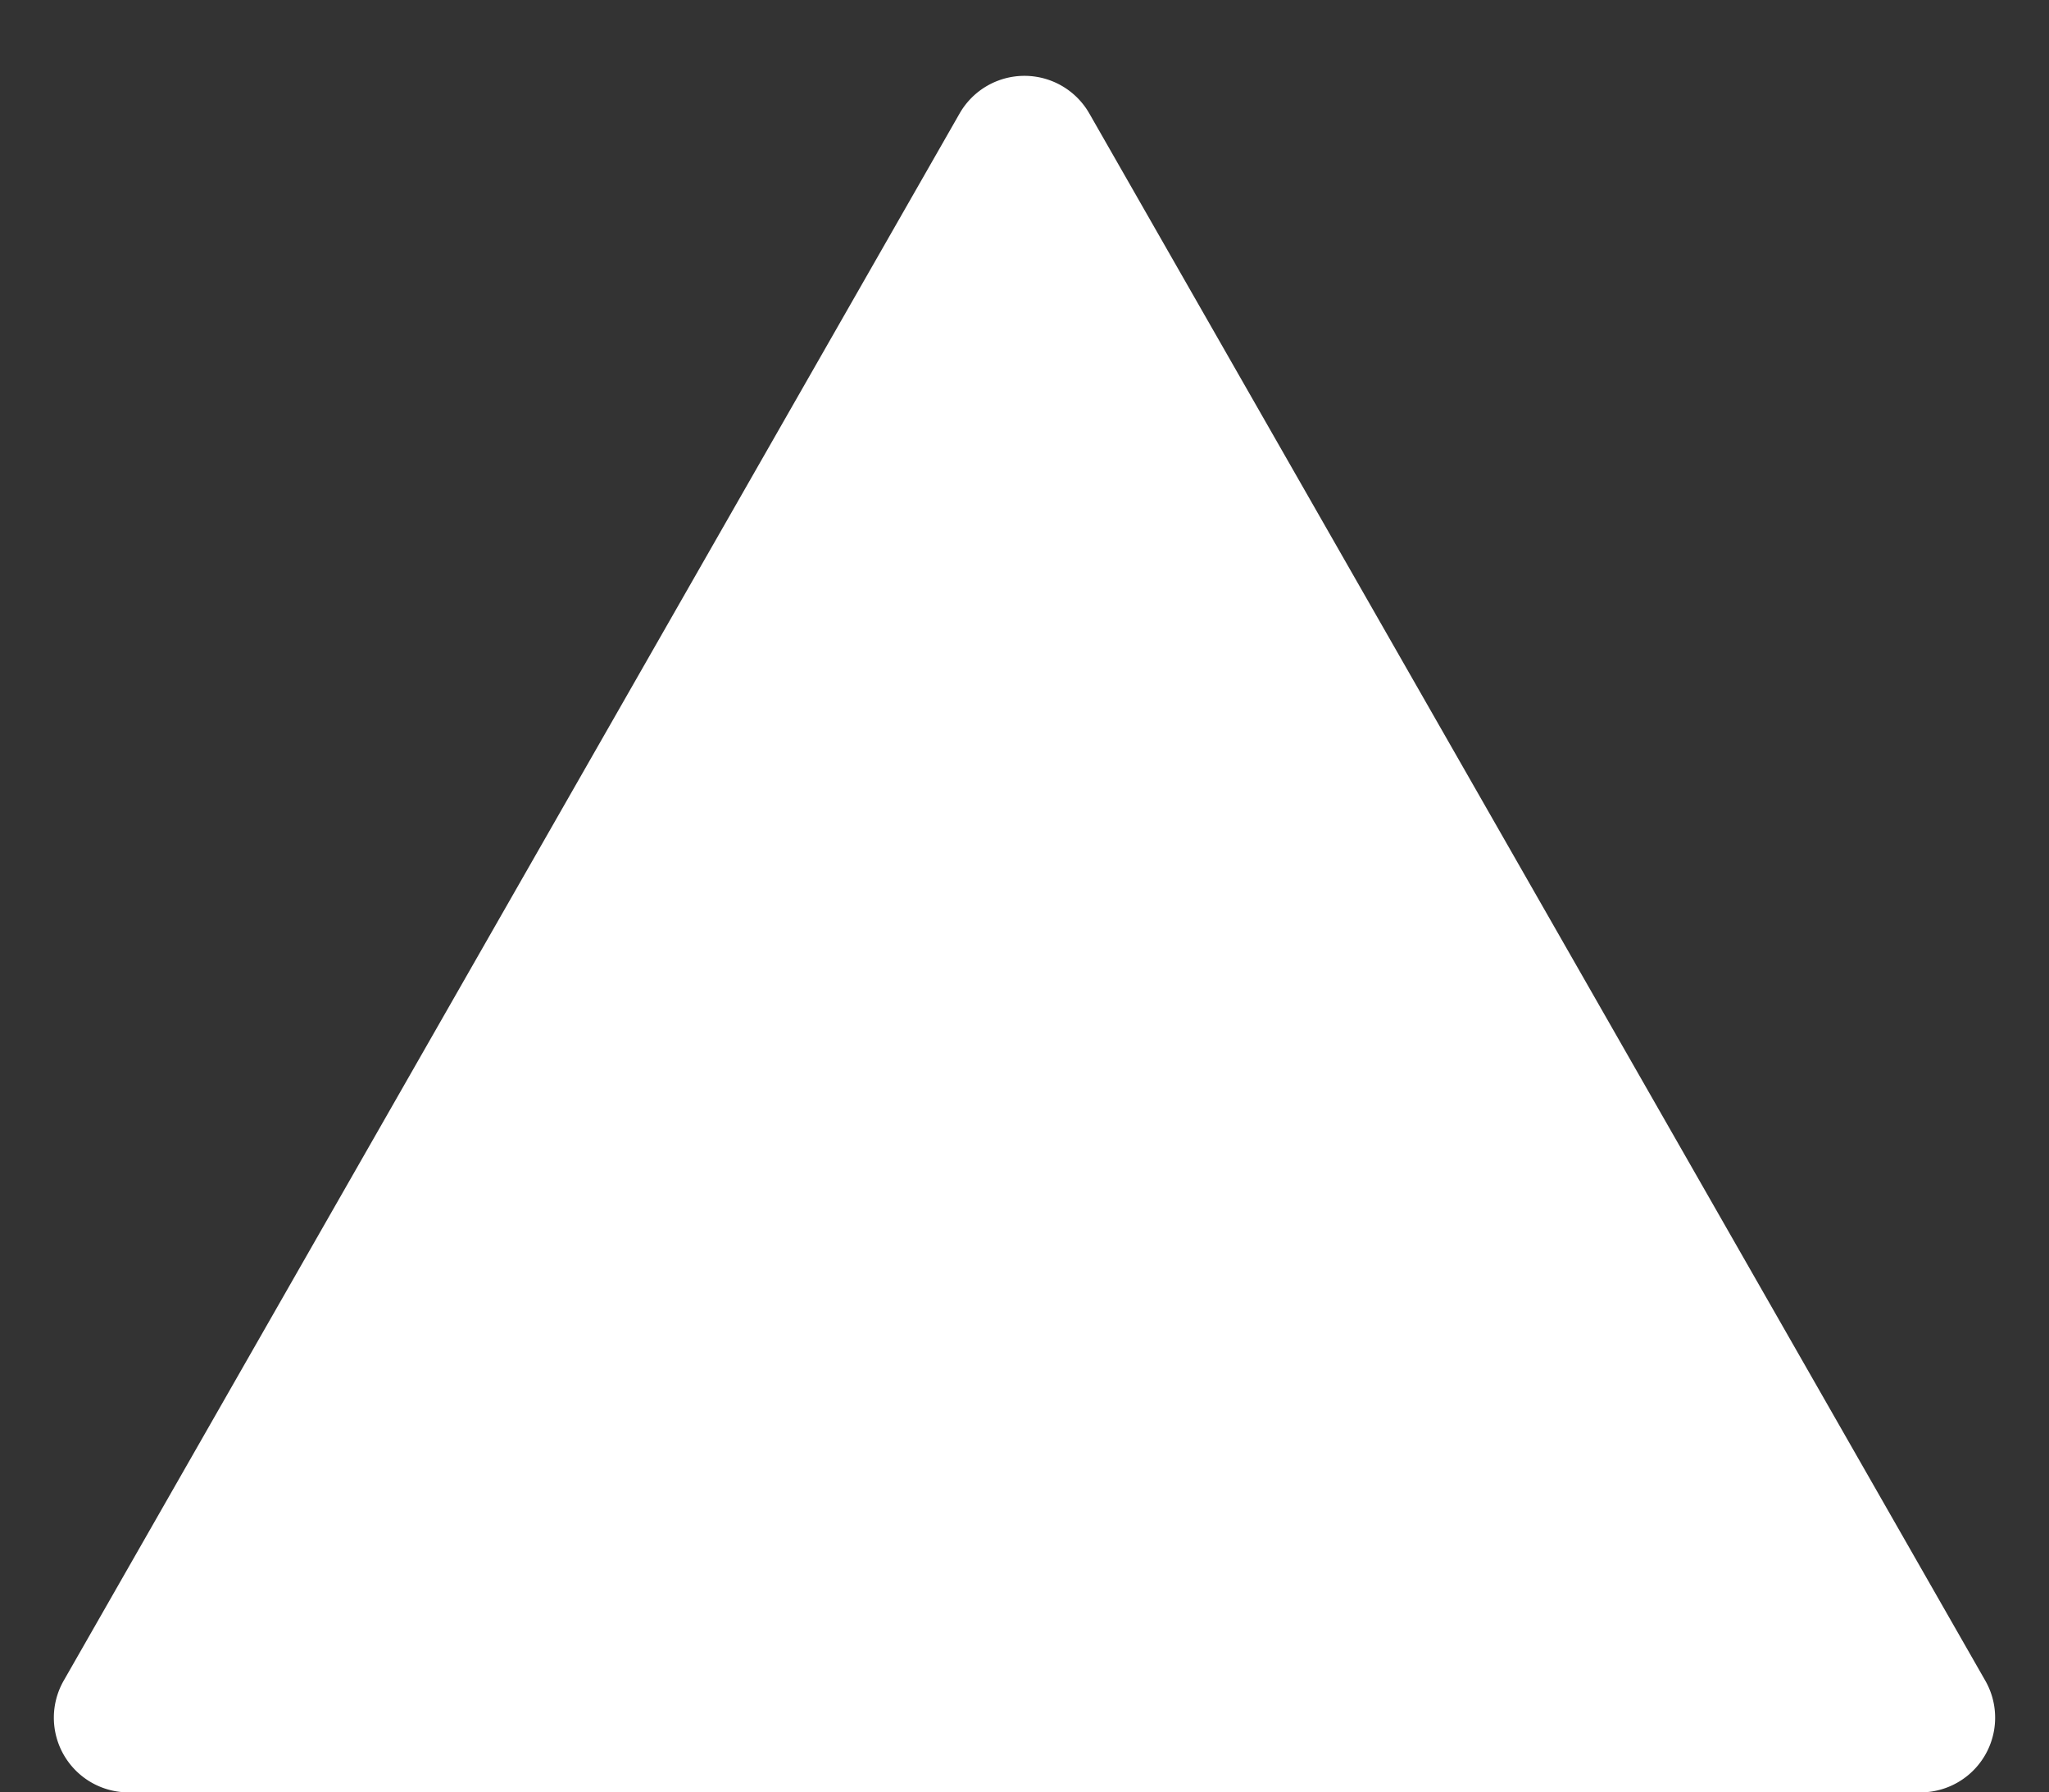
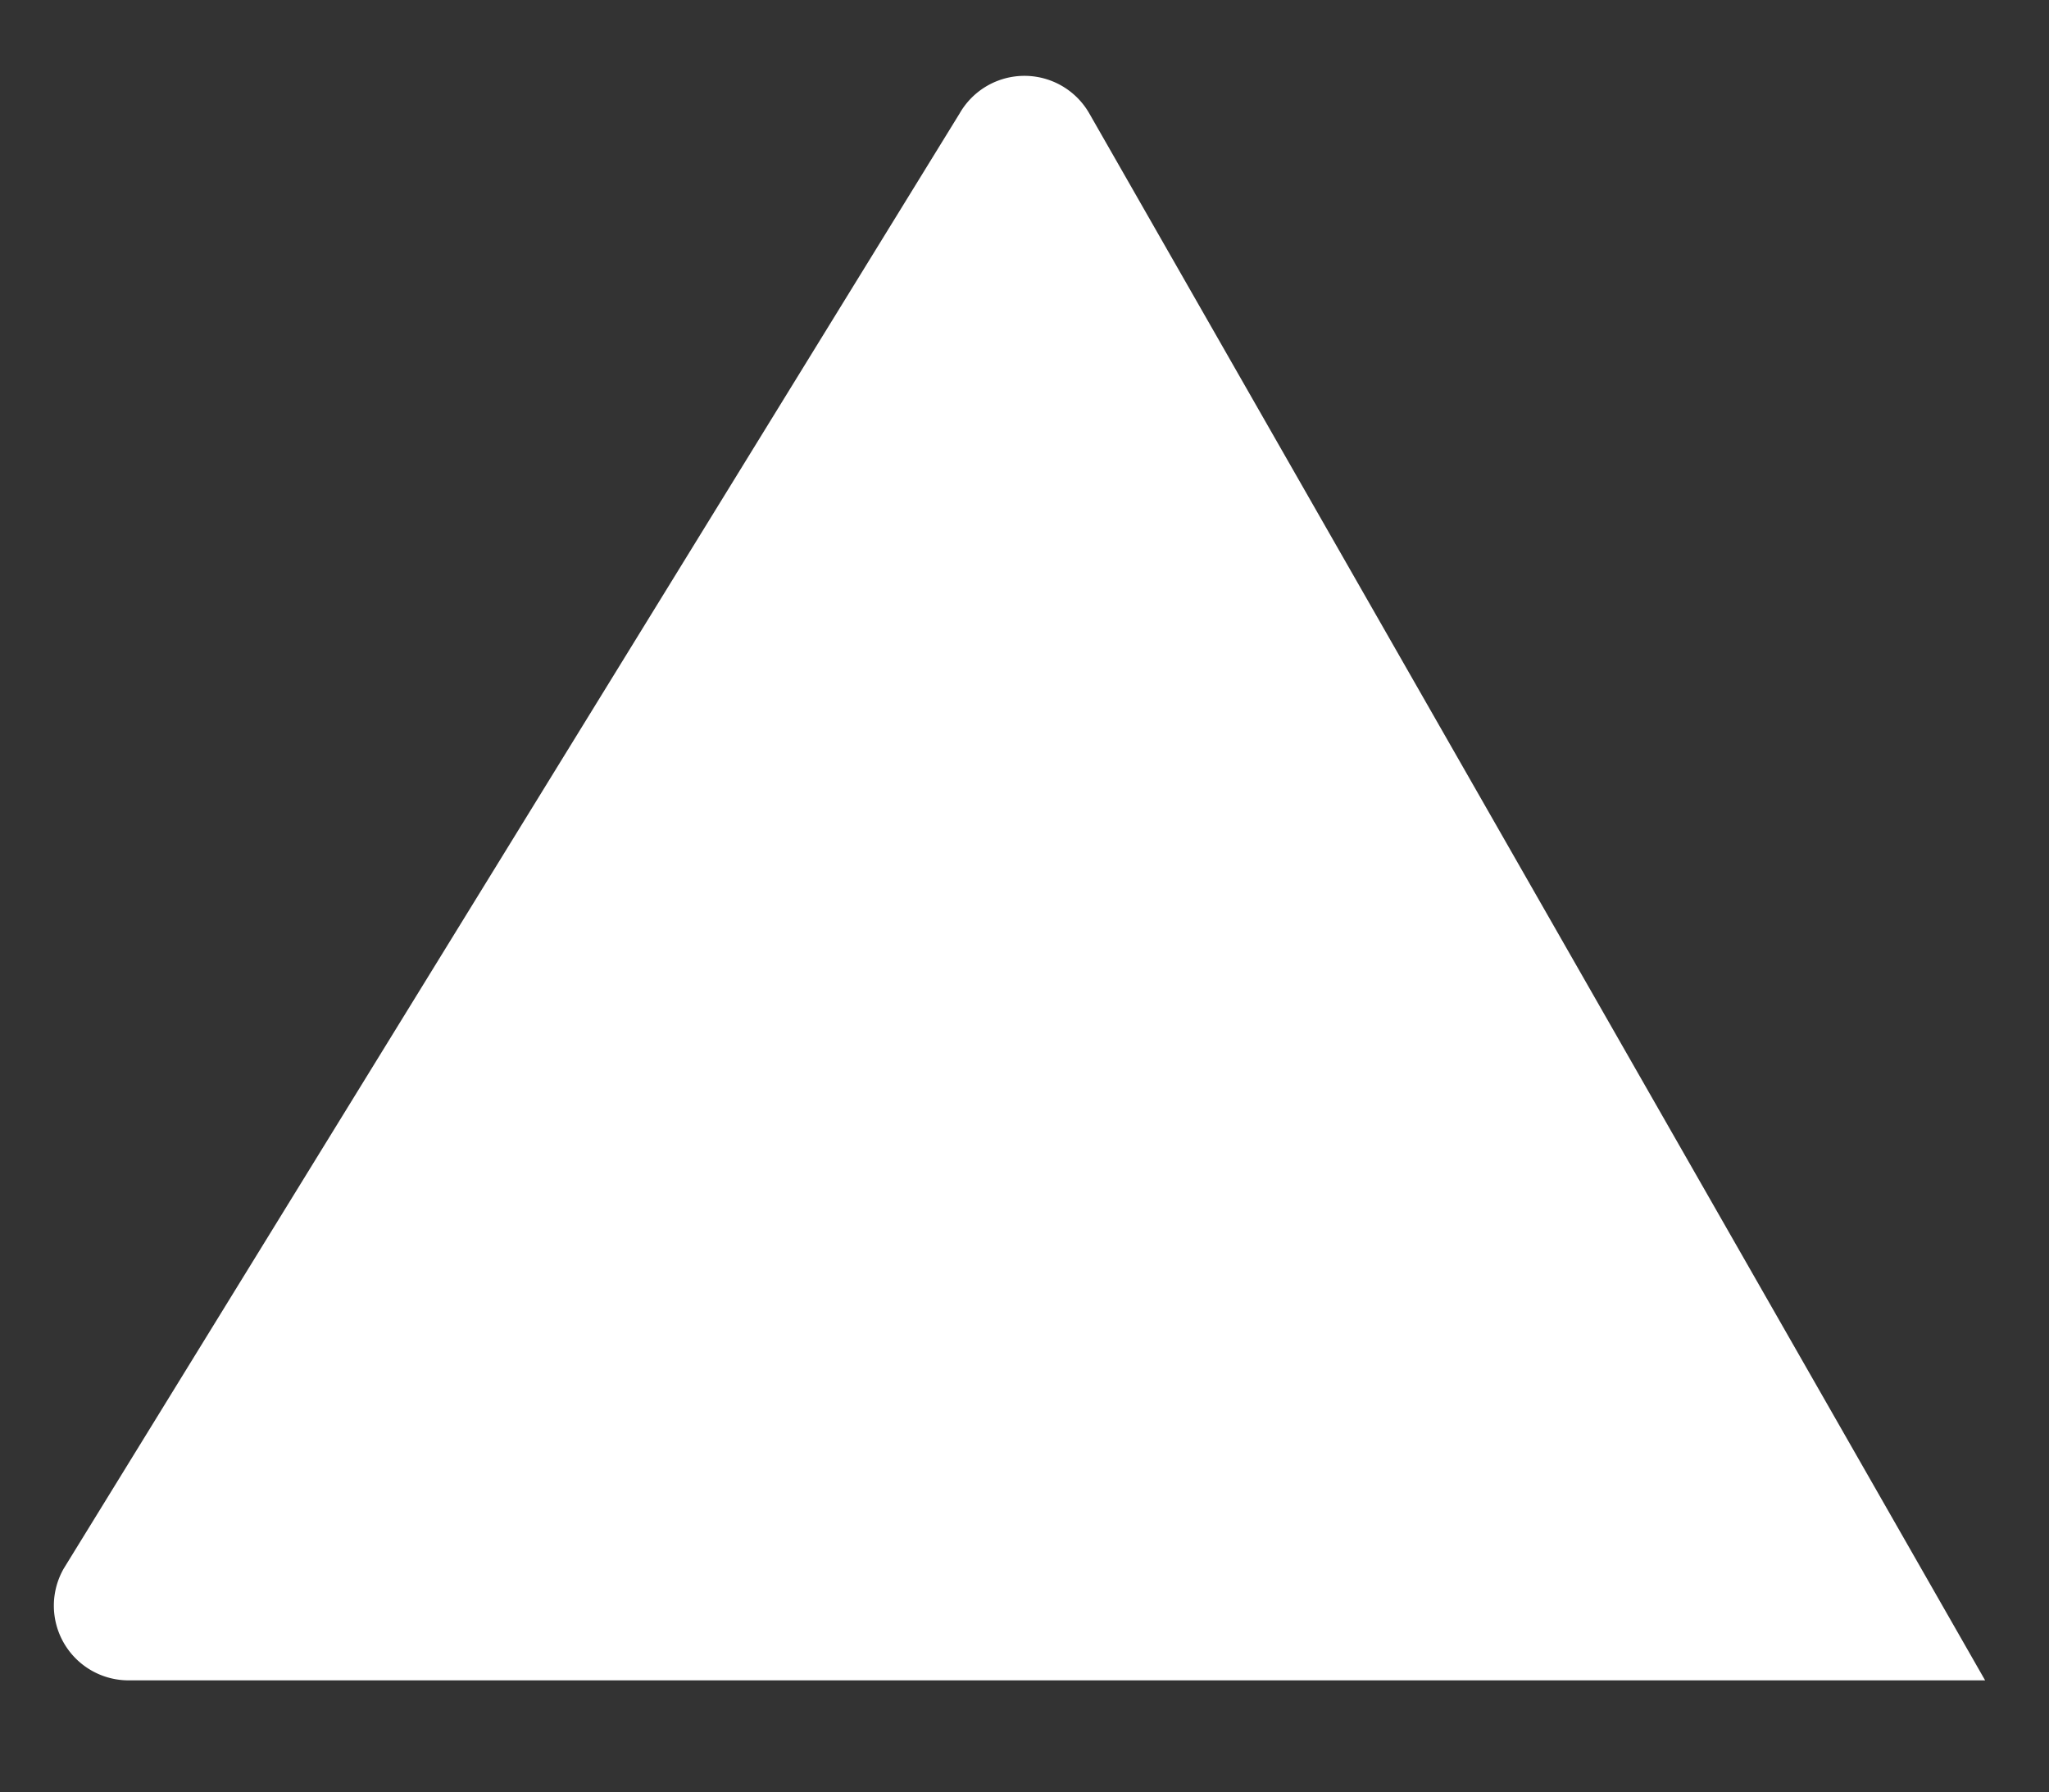
<svg xmlns="http://www.w3.org/2000/svg" width="27.429" height="24" viewBox="0 0 27.429 24">
  <rect x="0" y="0" width="27.429" height="24" fill="#333333" stroke="none" />
-   <path id="Polygon_2" data-name="Polygon 2" d="M12.846,1.519a1,1,0,0,1,1.736,0L26.574,22.5a1,1,0,0,1-.868,1.5H1.723a1,1,0,0,1-.868-1.5Z" fill="#fff" />
+   <path id="Polygon_2" data-name="Polygon 2" d="M12.846,1.519a1,1,0,0,1,1.736,0L26.574,22.5H1.723a1,1,0,0,1-.868-1.5Z" fill="#fff" />
</svg>